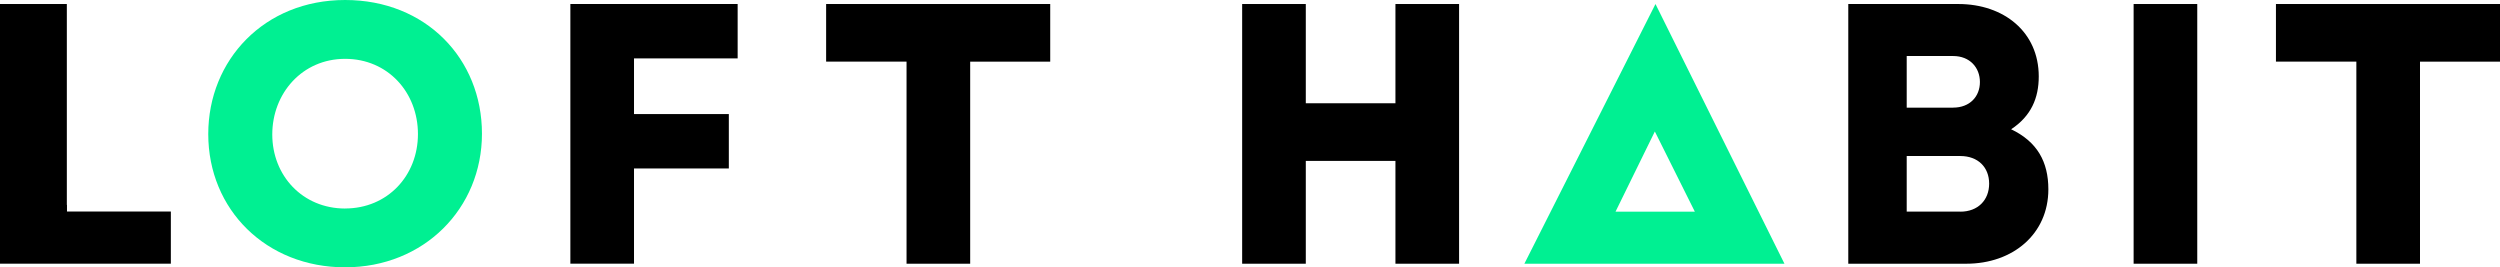
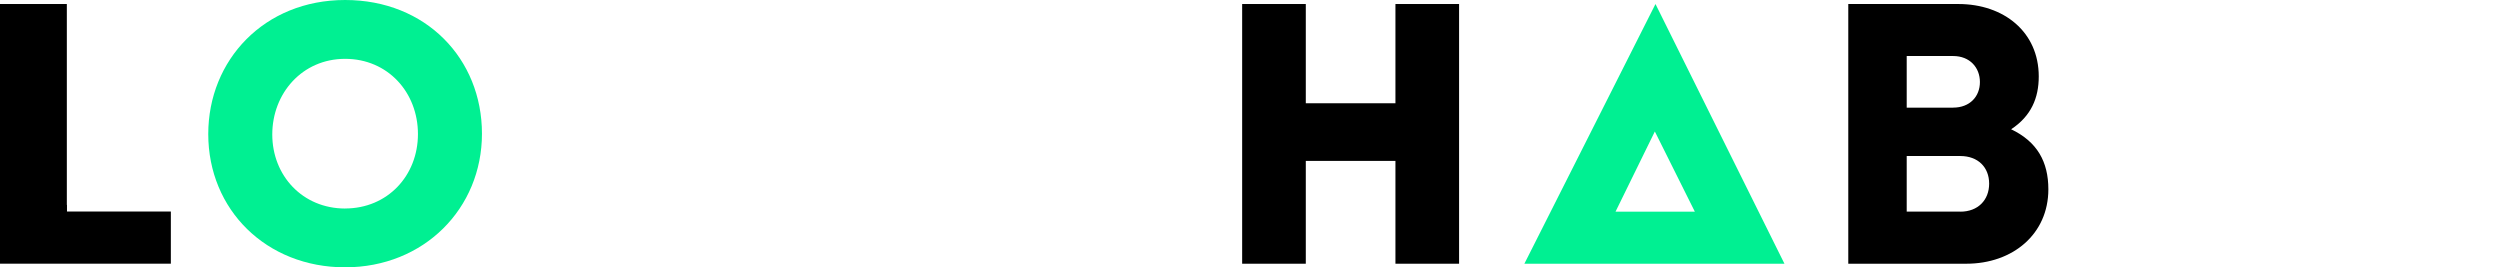
<svg xmlns="http://www.w3.org/2000/svg" viewBox="0 0 666.24 71.23" data-name="Layer 2" id="Layer_2">
  <defs>
    <style>
      .cls-1 {
        fill: #00f092;
      }
    </style>
  </defs>
  <g data-name="Layer 1" id="Layer_1-2">
    <g>
      <g>
        <path d="M331.03,1.07h16.96v26.45h23.89V1.07h16.96v69.21h-16.96v-27.4h-23.89v27.4h-16.96V1.07Z" />
        <path d="M441.18,1.07l-34.94,69.21h69.31L441.18,1.07ZM430.53,56.41l10.48-21.37,10.66,21.37h-21.14Z" class="cls-1" />
        <path d="M492.56,1.07h29.33c12.16,0,21.43,7.47,21.43,19.3,0,5.76-2.03,10.56-7.36,14.08,6.93,3.31,9.92,8.64,9.92,16,0,11.94-9.49,19.83-21.86,19.83h-31.46V1.07ZM520.5,28.68c4.48,0,7.14-2.99,7.14-6.82s-2.67-6.93-7.14-6.93h-12.37v13.76h12.37ZM522.42,56.41c4.69,0,7.68-3.09,7.68-7.47s-2.99-7.36-7.68-7.36h-14.29v14.82h14.29Z" />
-         <path d="M568.6,1.07h16.96v69.21h-16.96V1.07Z" />
-         <path d="M627.96,16.42h-21.43V1.07h59.72v15.36h-21.33v53.85h-16.96V16.42Z" />
      </g>
      <path d="M55.5,35.72C55.5,16,70.43,0,91.97,0s36.47,15.68,36.47,35.62-15.46,35.62-36.47,35.62-36.47-15.36-36.47-35.51ZM91.97,55.56c11.3,0,19.41-8.74,19.41-19.83s-8-20.05-19.41-20.05-19.41,9.17-19.41,20.16,8.1,19.73,19.41,19.73Z" class="cls-1" />
-       <path d="M152.01,1.07h44.57v14.5h-27.62v14.82h25.27v14.5h-25.27v25.38h-16.96V1.07Z" />
-       <path d="M241.59,16.42h-21.43V1.07h59.72v15.36h-21.33v53.85h-16.96V16.42Z" />
      <polygon points="17.85 56.37 17.85 54.6 17.81 54.6 17.81 1.07 0 1.07 0 70.27 45.53 70.27 45.53 56.37 17.85 56.37" />
    </g>
  </g>
</svg>